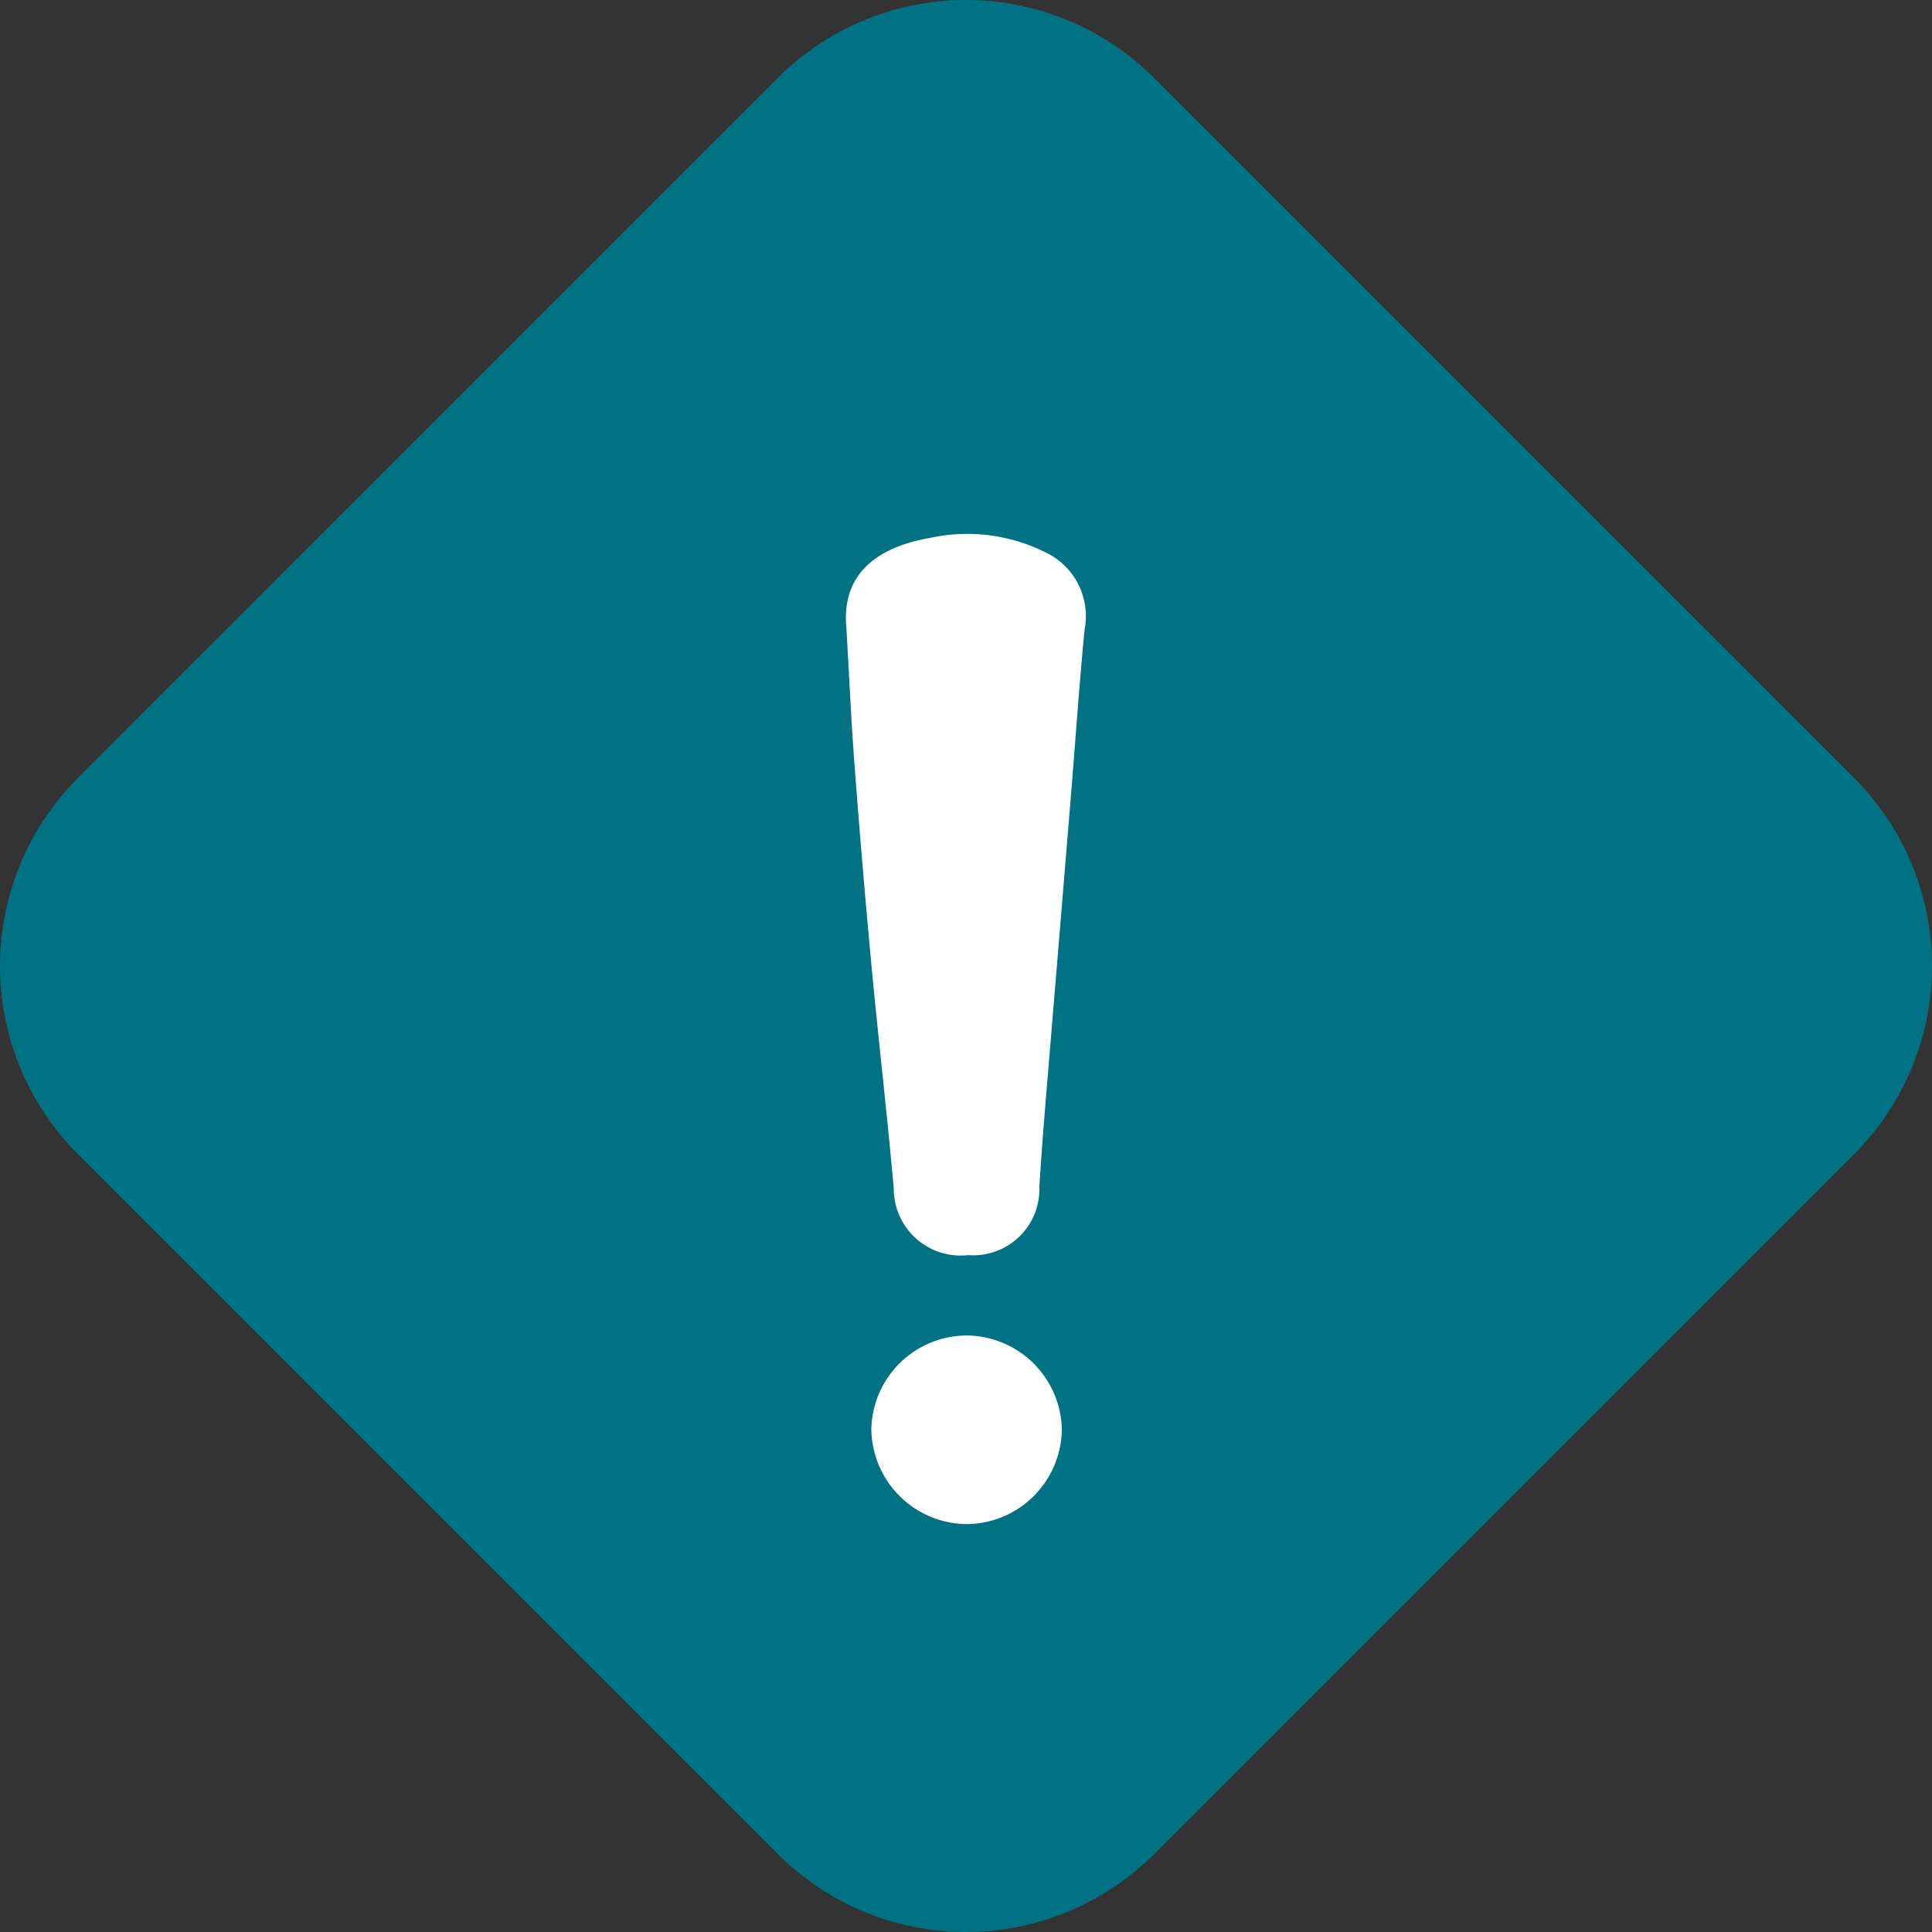
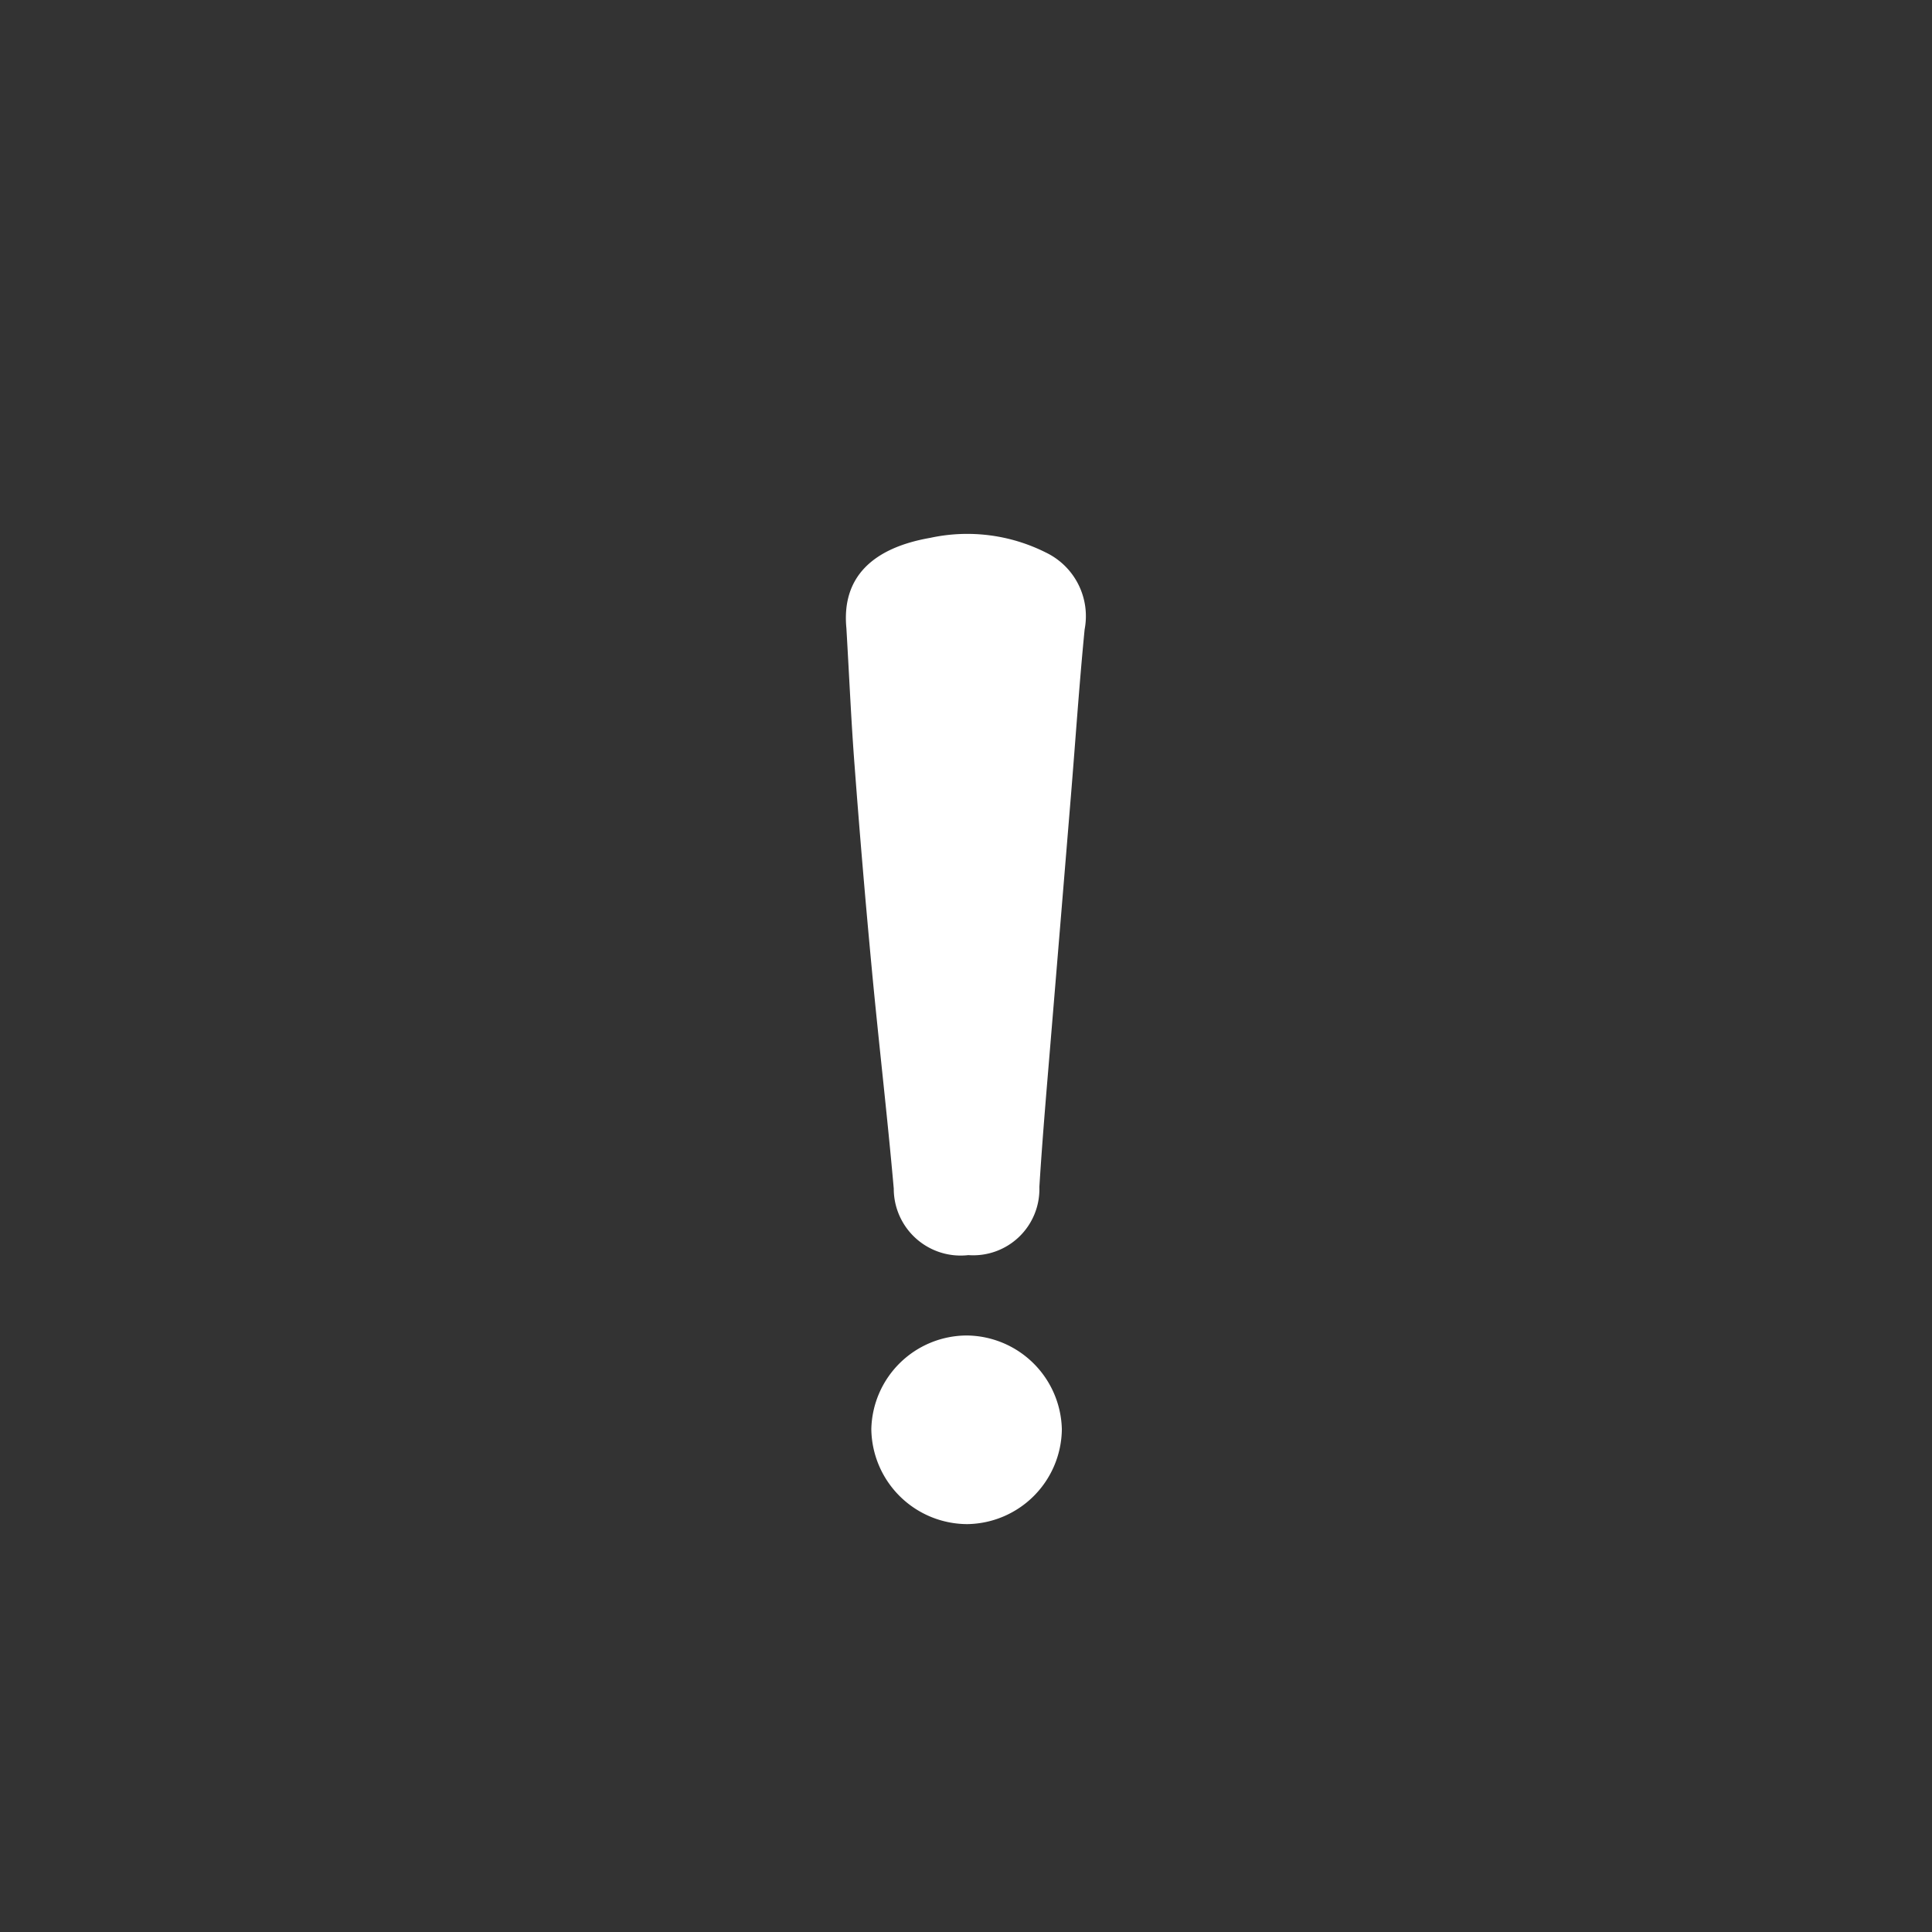
<svg xmlns="http://www.w3.org/2000/svg" width="82.331" height="82.332" viewBox="0 0 82.331 82.332">
  <rect x="0" y="0" width="82.331" height="82.332" fill="#333333" stroke="none" />
  <g id="Group_199" data-name="Group 199" transform="translate(0 0.001)">
    <g id="Group_205" data-name="Group 205" transform="translate(0 -0.001)">
-       <path id="Path_180" data-name="Path 180" d="M-.6-.04a11.338,11.338,0,0,0-16.034,0L-46.457,29.789a11.337,11.337,0,0,0,0,16.034L-16.63,75.65A11.336,11.336,0,0,0-.6,75.65L29.233,45.82a11.337,11.337,0,0,0,0-16.032Z" transform="translate(49.779 3.361)" fill="#007284" />
-     </g>
+       </g>
    <g id="Group_206" data-name="Group 206" transform="translate(36.047 22.764)">
      <path id="Path_181" data-name="Path 181" d="M0-.049C-.212-2.225,1.121-3.472,3.569-3.9a7.46,7.46,0,0,1,4.922.62A3.008,3.008,0,0,1,10.152,0c-.233,2.375-.392,4.758-.588,7.137q-.4,4.871-.805,9.741c-.188,2.3-.394,4.589-.536,6.887a2.819,2.819,0,0,1-3.027,2.9,2.85,2.85,0,0,1-3.178-2.834c-.276-3.131-.644-6.253-.938-9.383Q.674,10.134.349,5.807C.208,3.985.129,2.161,0-.049" transform="translate(0.022 4.056)" fill="#fff" />
    </g>
    <g id="Group_207" data-name="Group 207" transform="translate(37.131 56.91)">
      <path id="Path_182" data-name="Path 182" d="M-.05-.1a4.1,4.1,0,0,1-4.1-4.047A4.081,4.081,0,0,1-.084-8.138a4.091,4.091,0,0,1,4.053,4A4.087,4.087,0,0,1-.05-.1" transform="translate(4.15 8.138)" fill="#fff" />
    </g>
  </g>
</svg>